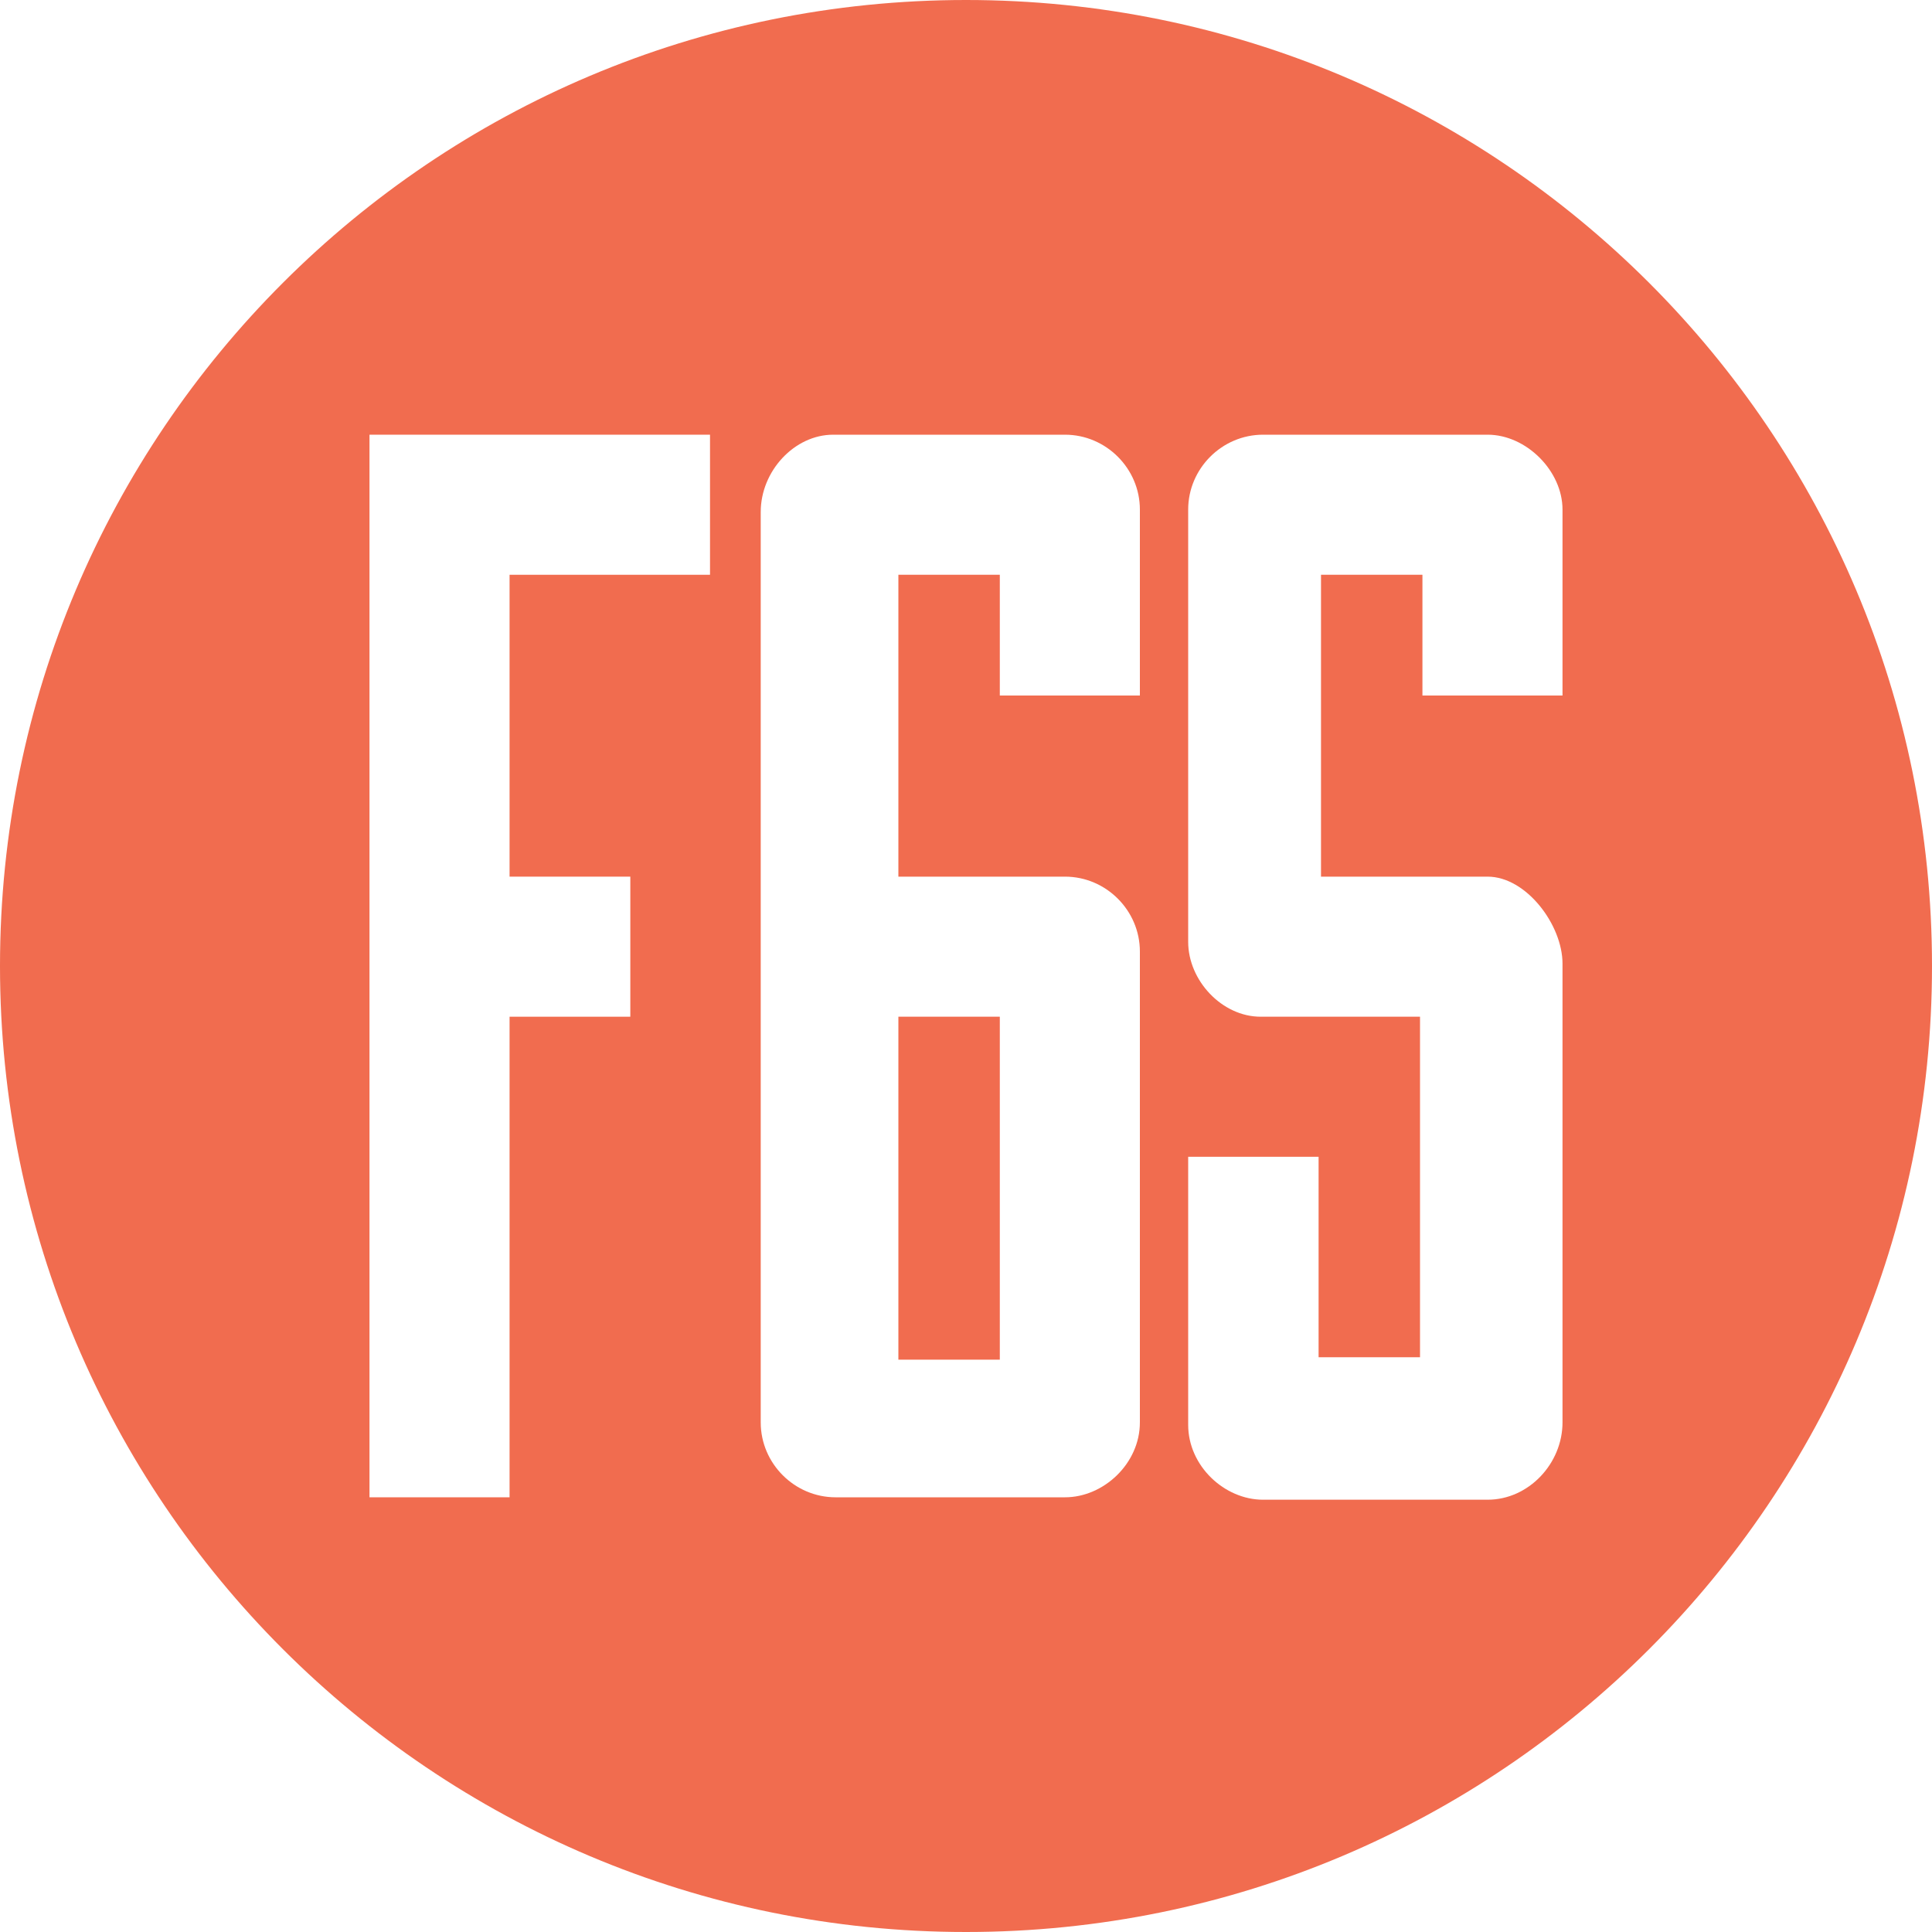
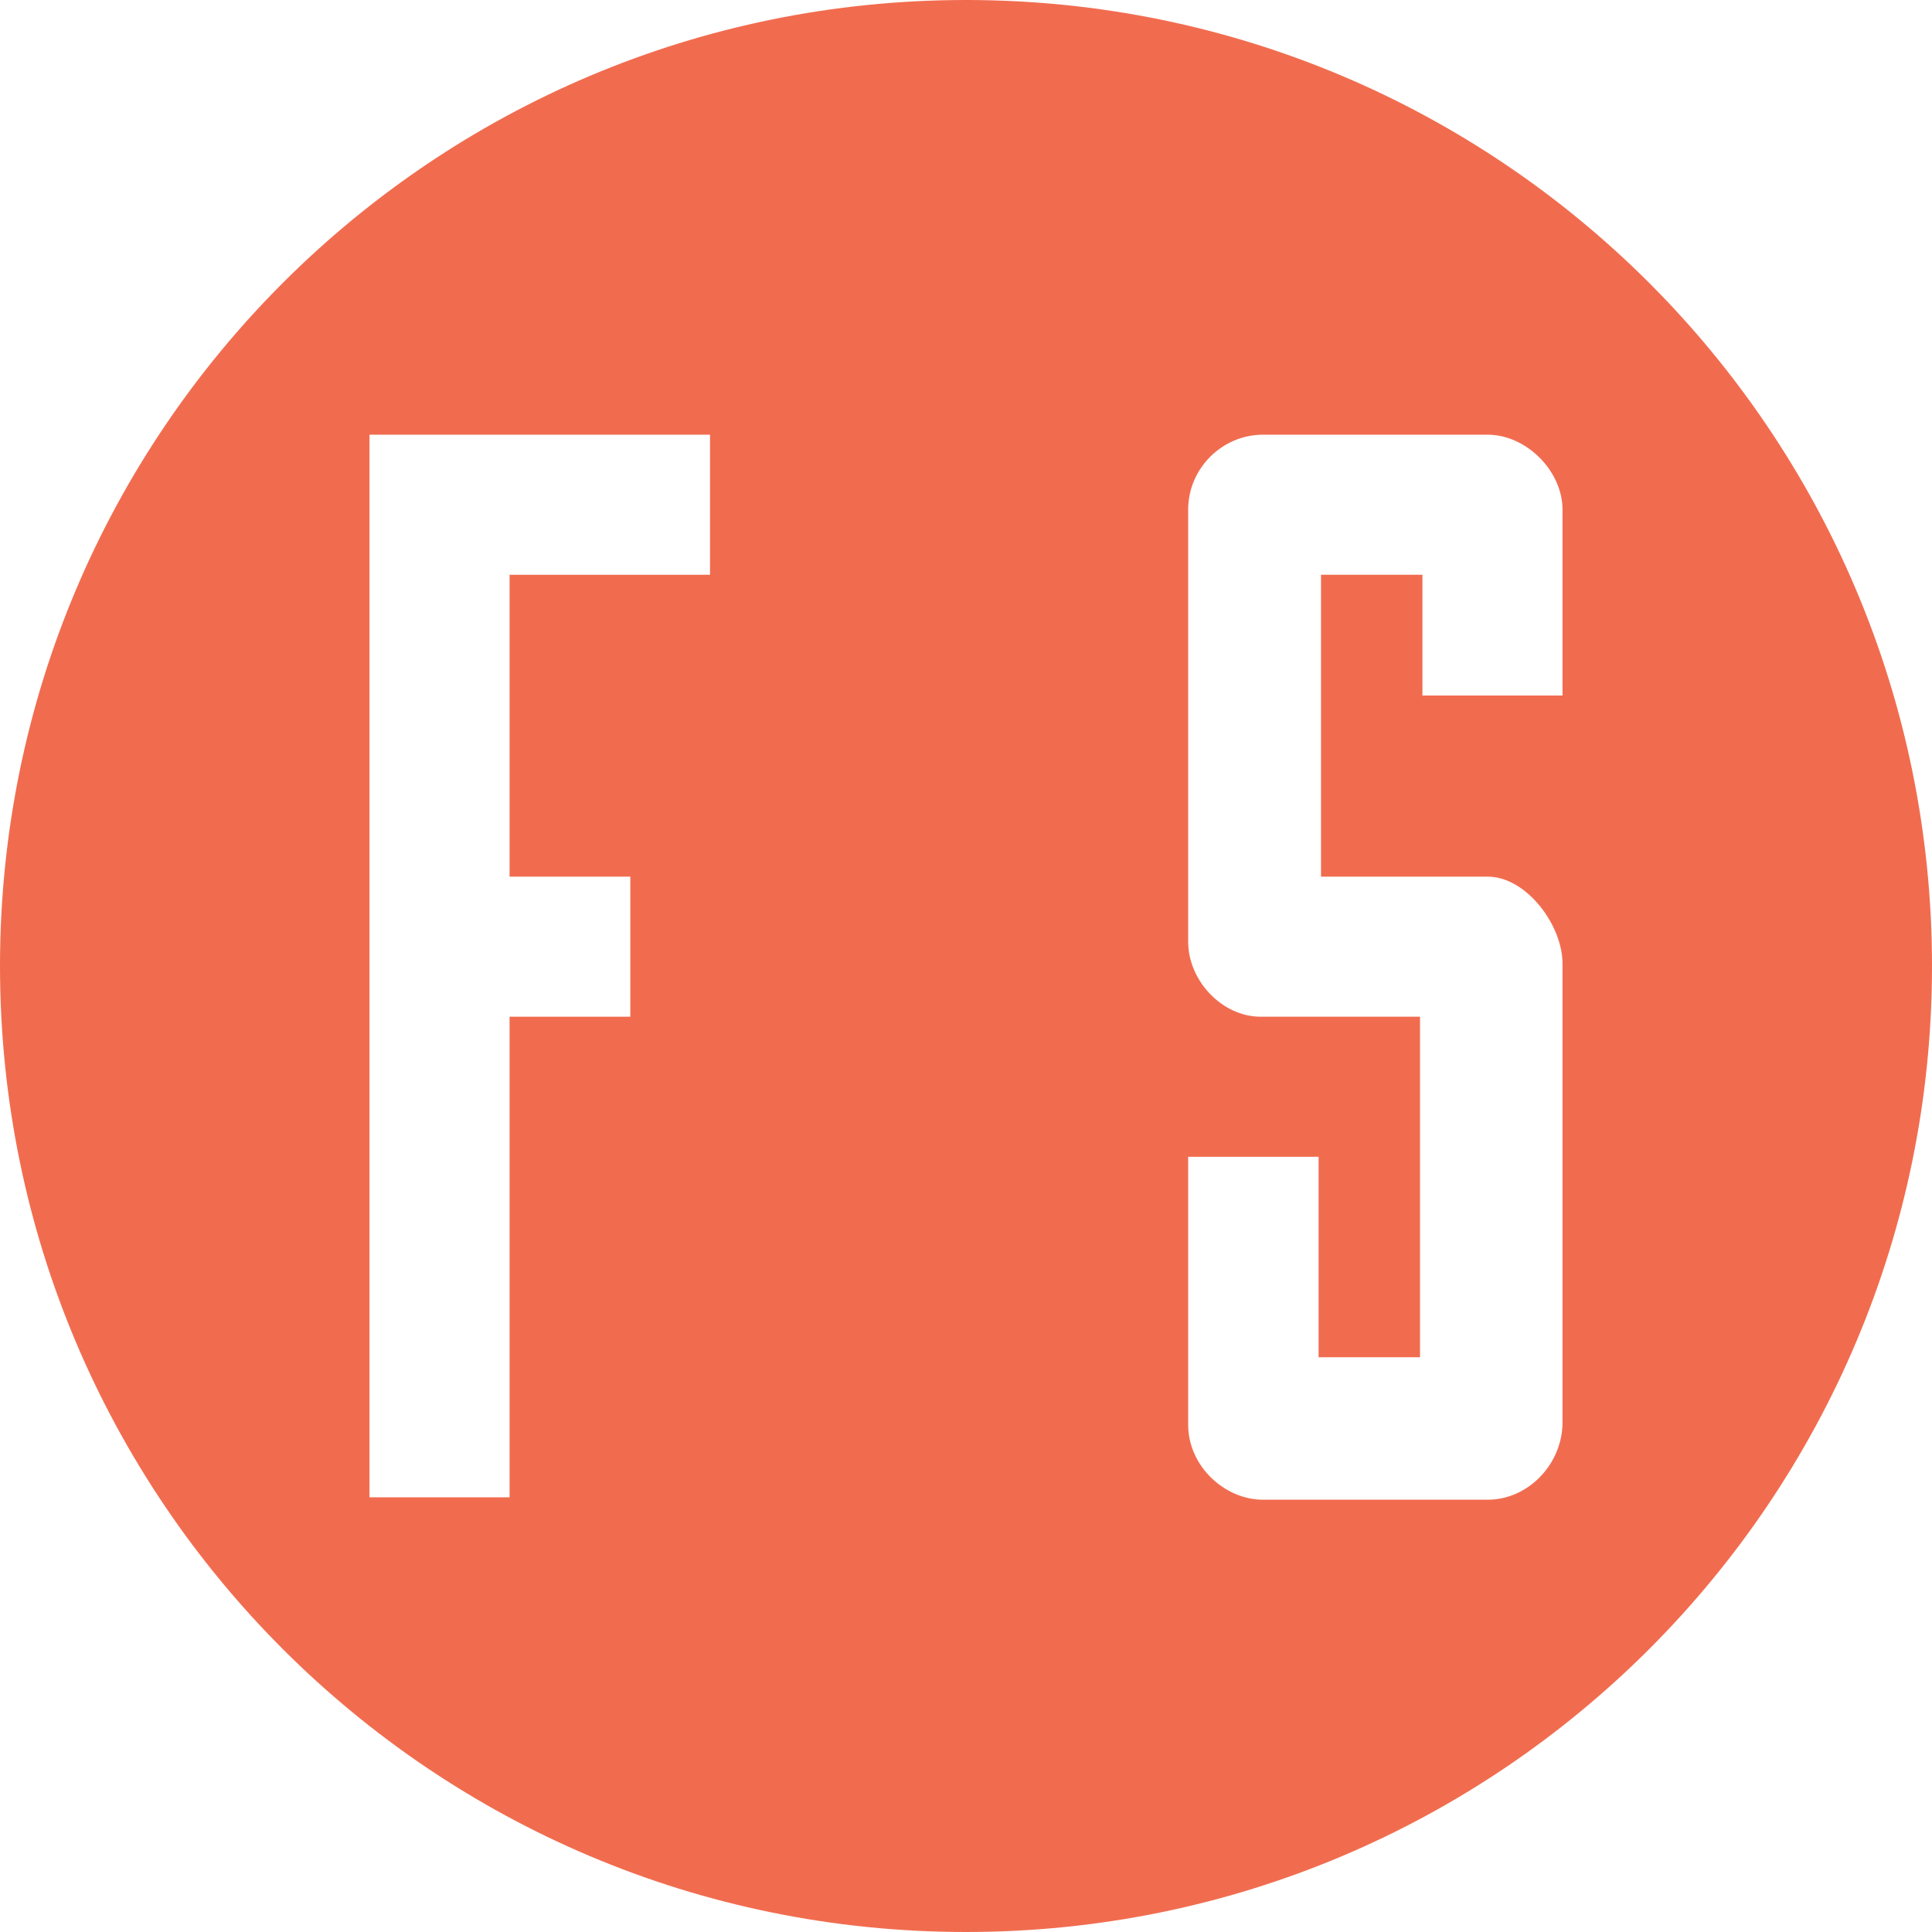
<svg xmlns="http://www.w3.org/2000/svg" version="1.2" baseProfile="tiny" id="Layer_1" x="0px" y="0px" viewBox="0 0 80 80" xml:space="preserve">
  <title>f6s-logo</title>
  <g id="Page-1">
    <g id="f6s-logo">
-       <rect id="Rectangle" y="0" fill="#FFFFFF" width="80" height="80" />
      <path id="Path" fill="#F16C4F" d="M40,0C17.9,0,0,17.9,0,40s17.9,40,40,40s40-17.9,40-40S62.1,0,40,0z" />
      <polygon id="Path_1_" fill="#FFFFFF" points="25.7,36.3 26.1,36.3 26.1,36.7 26.1,41.7 26.1,42.1 25.7,42.1 21.1,42.1 21.1,61.6     21.1,62 20.7,62 15.7,62 15.3,62 15.3,61.6 15.3,18.4 15.3,18 15.7,18 29,18 29.4,18 29.4,18.4 29.4,23.4 29.4,23.8 29,23.8     21.1,23.8 21.1,36.3   " />
-       <path id="Combined-Shape" fill="#FFFFFF" d="M44.1,18c1.7,0,3.1,1.4,3.1,3.1v7.7h-5.8v-5h-4.2v12.5h6.9c1.7,0,3.1,1.4,3.1,3.1    v19.5c0,1.7-1.5,3.1-3.1,3.1h-9.5c-1.7,0-3.1-1.4-3.1-3.1V21.2c0-1.7,1.4-3.2,3-3.2H44.1z M41.4,42.1h-4.2v14.2h4.2V42.1z" />
      <path id="Path_2_" fill="#FFFFFF" d="M64.7,28.4v0.4h-0.4h-5h-0.4v-0.4v-4.6h-4.2v12.5l6.9,0c1.6,0,3.1,2,3.1,3.6v19    c0,1.7-1.4,3.2-3.1,3.2h-9.3c-1.6,0-3.1-1.4-3.1-3.1V48.3v-0.4l0.4,0l4.6,0l0.4,0v0.4v7.9h4.2V42.1l-6.6,0c-1.6,0-3-1.5-3-3.1    V21.1c0-1.7,1.4-3.1,3.1-3.1h9.3c1.6,0,3.1,1.5,3.1,3.1V28.4L64.7,28.4z" />
    </g>
  </g>
</svg>